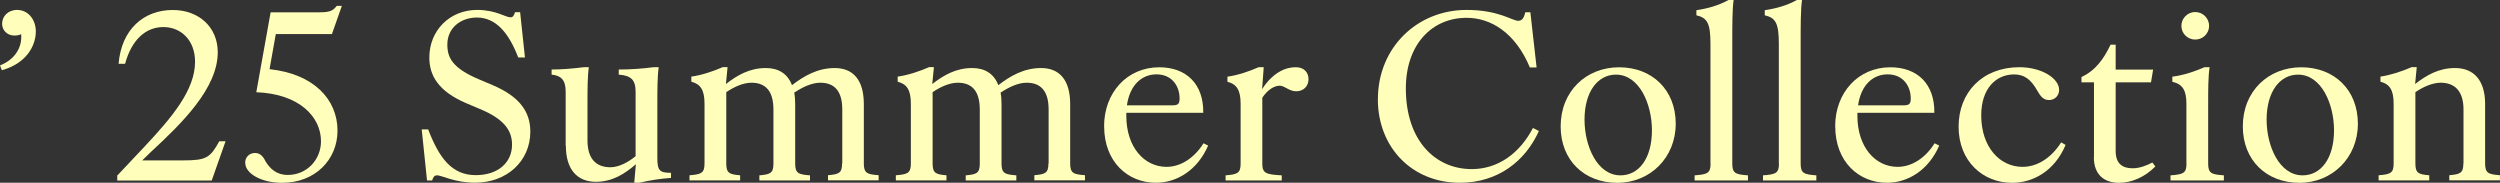
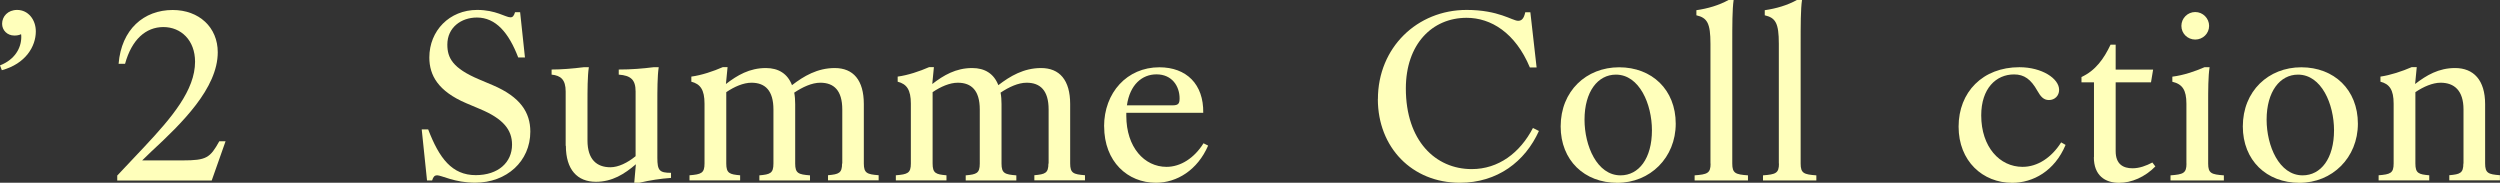
<svg xmlns="http://www.w3.org/2000/svg" viewBox="0 0 367.84 26.89">
  <rect x="0" y="0" width="367.84" height="26.89" fill="#333333" stroke="none" />
  <g fill="#ffb">
    <path d="m3.13 5.44c0-.14 0-.27-.03-.41-.27.14-.61.2-.99.2-1.05 0-1.8-.78-1.8-1.73-0-1.09.85-2.04 2.21-2.04 1.63 0 2.75 1.43 2.75 3.16 0 2.21-1.5 4.76-5 5.71l-.27-.71c2.18-.85 3.13-2.55 3.13-4.18z" />
    <path d="m17.24 25.84 3.98-4.22c4.08-4.35 7.48-8.36 7.48-12.54 0-3.16-2.07-5.1-4.66-5.1s-4.66 1.84-5.64 5.41h-.95c.41-5.07 3.71-7.92 7.96-7.92 3.88 0 6.63 2.55 6.63 6.22 0 5.3-5.3 10.47-9.79 14.62l-1.33 1.29h5.98c3.47 0 4.01-.37 5.37-2.82h.92l-2.04 5.78h-13.9v-.71z" />
-     <path d="m36.07 23.97c0-.85.61-1.46 1.46-1.46s1.26.65 1.6 1.33c.61.95 1.53 1.9 3.2 1.9 2.86 0 4.9-2.28 4.9-4.96 0-3.54-3.13-6.97-9.52-7.21l2.11-11.76h7.28c1.6 0 1.97-.34 2.45-.95h.75l-1.46 4.15h-8.26l-.92 5.17c6.49.68 10 4.45 10 9.04 0 4.28-3.3 7.68-8.16 7.68-3.03 0-5.41-1.36-5.41-2.92z" />
    <path d="m64.29 25.8c-.34 0-.54.2-.71.75h-.75l-.78-7.51h.95c1.63 4.25 3.5 6.73 7 6.73 3.3 0 5.34-1.87 5.34-4.49 0-2.18-1.29-3.81-4.72-5.24l-2.01-.85c-4.15-1.77-5.44-4.11-5.44-6.73 0-3.94 2.96-7 7.04-7 2.75 0 4.18 1.09 4.89 1.09.34 0 .51-.2.68-.75h.75l.71 6.66h-.99c-1.39-3.64-3.3-5.88-6.08-5.88-2.31 0-4.35 1.46-4.35 3.98 0 1.94.75 3.47 4.69 5.13l2.01.85c4.05 1.73 5.51 4.01 5.51 6.83 0 4.35-3.47 7.51-8.12 7.51-3.03 0-4.93-1.09-5.61-1.09z" />
    <path d="m83.23 21.45v-7.99c0-1.73-.71-2.35-2.07-2.48v-.75c1.46 0 3.13-.14 4.73-.34h.75c-.2 1.33-.2 3.37-.2 5.37v5.41c0 2.79 1.36 3.94 3.37 3.94 1.16 0 2.52-.65 3.71-1.63v-9.52c0-1.73-.71-2.35-2.48-2.48v-.75c1.87 0 3.54-.14 5.13-.34h.75c-.2 1.33-.2 3.37-.2 5.37v7.96c0 1.87.31 2.21 2.01 2.21v.75c-1.5.1-3.09.34-4.66.71h-.75l.24-2.72c-1.67 1.43-3.47 2.58-5.88 2.58-2.72 0-4.42-1.77-4.42-5.3z" />
    <path d="m123.93 24.07v-7.96c0-2.79-1.22-3.94-3.23-3.94-1.26 0-2.62.65-3.84 1.46.1.51.14 1.09.14 1.7v8.74c0 1.43.48 1.6 2.18 1.73v.75h-7.45v-.75c1.6-.14 2.07-.31 2.07-1.73v-7.96c0-2.79-1.22-3.94-3.23-3.94-1.19 0-2.52.58-3.71 1.39v10.5c0 1.43.48 1.6 2.04 1.73v.75h-7.45v-.75c1.73-.14 2.21-.31 2.21-1.73v-8.81c0-2.04-.61-2.89-1.94-3.23v-.75c1.5-.2 3.23-.78 4.62-1.39h.71l-.24 2.48c1.67-1.29 3.47-2.35 5.88-2.35 1.87 0 3.2.85 3.84 2.52 1.73-1.33 3.74-2.52 6.29-2.52 2.72 0 4.28 1.77 4.28 5.3v8.74c0 1.43.48 1.6 2.18 1.73v.75h-7.45v-.75c1.6-.14 2.07-.31 2.07-1.73z" />
    <path d="m154.29 24.07v-7.96c0-2.79-1.22-3.94-3.23-3.94-1.26 0-2.62.65-3.84 1.46.1.51.14 1.09.14 1.7v8.74c0 1.43.48 1.6 2.18 1.73v.75h-7.45v-.75c1.6-.14 2.07-.31 2.07-1.73v-7.96c0-2.79-1.22-3.94-3.23-3.94-1.19 0-2.52.58-3.71 1.39v10.5c0 1.43.48 1.6 2.04 1.73v.75h-7.45v-.75c1.73-.14 2.21-.31 2.21-1.73v-8.81c0-2.04-.61-2.89-1.94-3.23v-.75c1.5-.2 3.23-.78 4.62-1.39h.71l-.24 2.48c1.67-1.29 3.47-2.35 5.88-2.35 1.87 0 3.2.85 3.84 2.52 1.73-1.33 3.74-2.52 6.29-2.52 2.72 0 4.28 1.77 4.28 5.3v8.74c0 1.43.48 1.6 2.18 1.73v.75h-7.45v-.75c1.6-.14 2.07-.31 2.07-1.73z" />
    <path d="m162.45 18.6c0-4.96 3.37-8.7 8.13-8.7 3.98 0 6.53 2.48 6.46 6.7h-11.32v.44c0 4.62 2.65 7.51 5.92 7.51 2.07 0 4.08-1.29 5.44-3.47l.68.34c-1.56 3.6-4.59 5.47-7.68 5.47-4.15 0-7.62-3.09-7.62-8.3zm10.06-3.1c.85 0 1.05-.24 1.05-1.02 0-1.77-1.09-3.54-3.4-3.54-2.11 0-3.91 1.5-4.35 4.56z" />
-     <path d="m182.54 24.07v-8.81c0-2.04-.61-2.89-1.94-3.23v-.75c1.5-.2 3.2-.78 4.59-1.39h.75l-.24 3.23c.27-.44.61-.88.95-1.26 1.05-1.12 2.35-1.97 4.01-1.97 1.16 0 1.87.71 1.87 1.77s-.78 1.77-1.8 1.77c-1.09 0-1.67-.82-2.45-.82s-1.77.58-2.55 1.77v9.69c0 1.43.54 1.6 2.86 1.73v.75h-8.26v-.75c1.73-.14 2.21-.31 2.21-1.73z" />
    <path d="m202.74 14.58c0-7.58 5.78-13.12 13.05-13.12 4.72 0 6.73 1.6 7.58 1.6.51 0 .85-.31 1.05-1.26h.75l.92 8.13h-.99c-2.14-5.13-5.75-7.31-9.31-7.31-5.07 0-8.94 3.88-8.94 10.4 0 7.68 4.35 11.86 9.69 11.86 3.94 0 7.1-2.38 9.01-6.05l.88.44c-2.04 4.52-6.12 7.62-11.63 7.62-7.04 0-12.07-5.2-12.07-12.31z" />
    <path d="m229.63 18.6c0-5.2 3.77-8.7 8.6-8.7s8.33 3.3 8.33 8.3-3.77 8.7-8.6 8.7-8.33-3.3-8.33-8.3zm8.81 7.2c2.69 0 4.62-2.48 4.62-6.63 0-3.84-1.84-8.19-5.3-8.19-2.65 0-4.62 2.48-4.62 6.63 0 3.84 1.84 8.19 5.3 8.19z" />
    <path d="m251.67 24.07v-17.64c0-3.03-.48-3.81-2.07-4.18v-.75c1.67-.24 3.3-.71 4.73-1.5h.75c-.2 1.36-.2 3.71-.2 6.43v17.64c0 1.43.48 1.6 2.31 1.73v.75h-7.85v-.75c1.87-.14 2.35-.31 2.35-1.73z" />
    <path d="m261.73 24.07v-17.64c0-3.03-.48-3.81-2.07-4.18v-.75c1.67-.24 3.3-.71 4.73-1.5h.75c-.2 1.36-.2 3.71-.2 6.43v17.64c0 1.43.48 1.6 2.31 1.73v.75h-7.85v-.75c1.87-.14 2.35-.31 2.35-1.73z" />
-     <path d="m270.02 18.6c0-4.96 3.37-8.7 8.13-8.7 3.98 0 6.53 2.48 6.46 6.7h-11.32v.44c0 4.62 2.65 7.51 5.92 7.51 2.07 0 4.08-1.29 5.44-3.47l.68.34c-1.56 3.6-4.59 5.47-7.68 5.47-4.15 0-7.62-3.09-7.62-8.3zm10.07-3.1c.85 0 1.05-.24 1.05-1.02 0-1.77-1.09-3.54-3.4-3.54-2.11 0-3.91 1.5-4.35 4.56z" />
    <path d="m288.18 18.63c0-5.07 3.54-8.74 8.94-8.74 3.33 0 5.85 1.67 5.85 3.33 0 .88-.65 1.5-1.5 1.5-.78 0-1.22-.51-1.7-1.36-.95-1.7-1.94-2.41-3.43-2.41-2.65 0-4.83 2.07-4.83 6.02 0 4.66 2.72 7.58 6.08 7.58 2.24 0 4.28-1.39 5.68-3.6l.65.37c-1.6 3.84-4.79 5.58-7.85 5.58-4.35 0-7.89-3.2-7.89-8.26z" />
    <path d="m308.1 23.12v-11.01h-1.84v-.78c2.07-.95 3.3-2.69 4.28-4.76h.75v3.67h5.51l-.31 1.87h-5.2v10.13c0 1.94 1.12 2.52 2.48 2.52 1.02 0 2.01-.37 2.92-.85l.44.58c-1.53 1.56-3.5 2.41-5.34 2.41-2.07 0-3.71-1.09-3.71-3.77z" />
    <path d="m321.7 24.07v-8.81c0-2.04-.61-2.89-2.07-3.23v-.75c1.63-.2 3.33-.78 4.73-1.39h.75c-.21 1.36-.21 3.37-.21 5.37v8.81c0 1.43.48 1.6 2.31 1.73v.75h-7.85v-.75c1.87-.14 2.35-.31 2.35-1.73zm1.3-22.3c1.12 0 2.04.92 2.04 2.04s-.92 2.01-2.04 2.01-2.04-.88-2.04-2.01.92-2.04 2.04-2.04z" />
    <path d="m330 18.6c0-5.2 3.77-8.7 8.6-8.7s8.33 3.3 8.33 8.3-3.77 8.7-8.6 8.7-8.33-3.3-8.33-8.3zm8.8 7.2c2.69 0 4.62-2.48 4.62-6.63 0-3.84-1.84-8.19-5.3-8.19-2.65 0-4.62 2.48-4.62 6.63 0 3.84 1.84 8.19 5.3 8.19z" />
    <path d="m362.47 24.07v-7.96c0-2.79-1.36-3.94-3.37-3.94-1.16 0-2.52.58-3.71 1.39v10.5c0 1.43.48 1.6 2.04 1.73v.75h-7.45v-.75c1.73-.14 2.21-.31 2.21-1.73v-8.81c0-2.04-.61-2.89-1.94-3.23v-.75c1.43-.2 3.2-.78 4.59-1.39h.75l-.24 2.48c1.67-1.29 3.47-2.35 5.88-2.35 2.72 0 4.42 1.77 4.42 5.3v8.74c0 1.43.48 1.6 2.18 1.73v.75h-7.45v-.75c1.6-.14 2.07-.31 2.07-1.73z" />
  </g>
</svg>